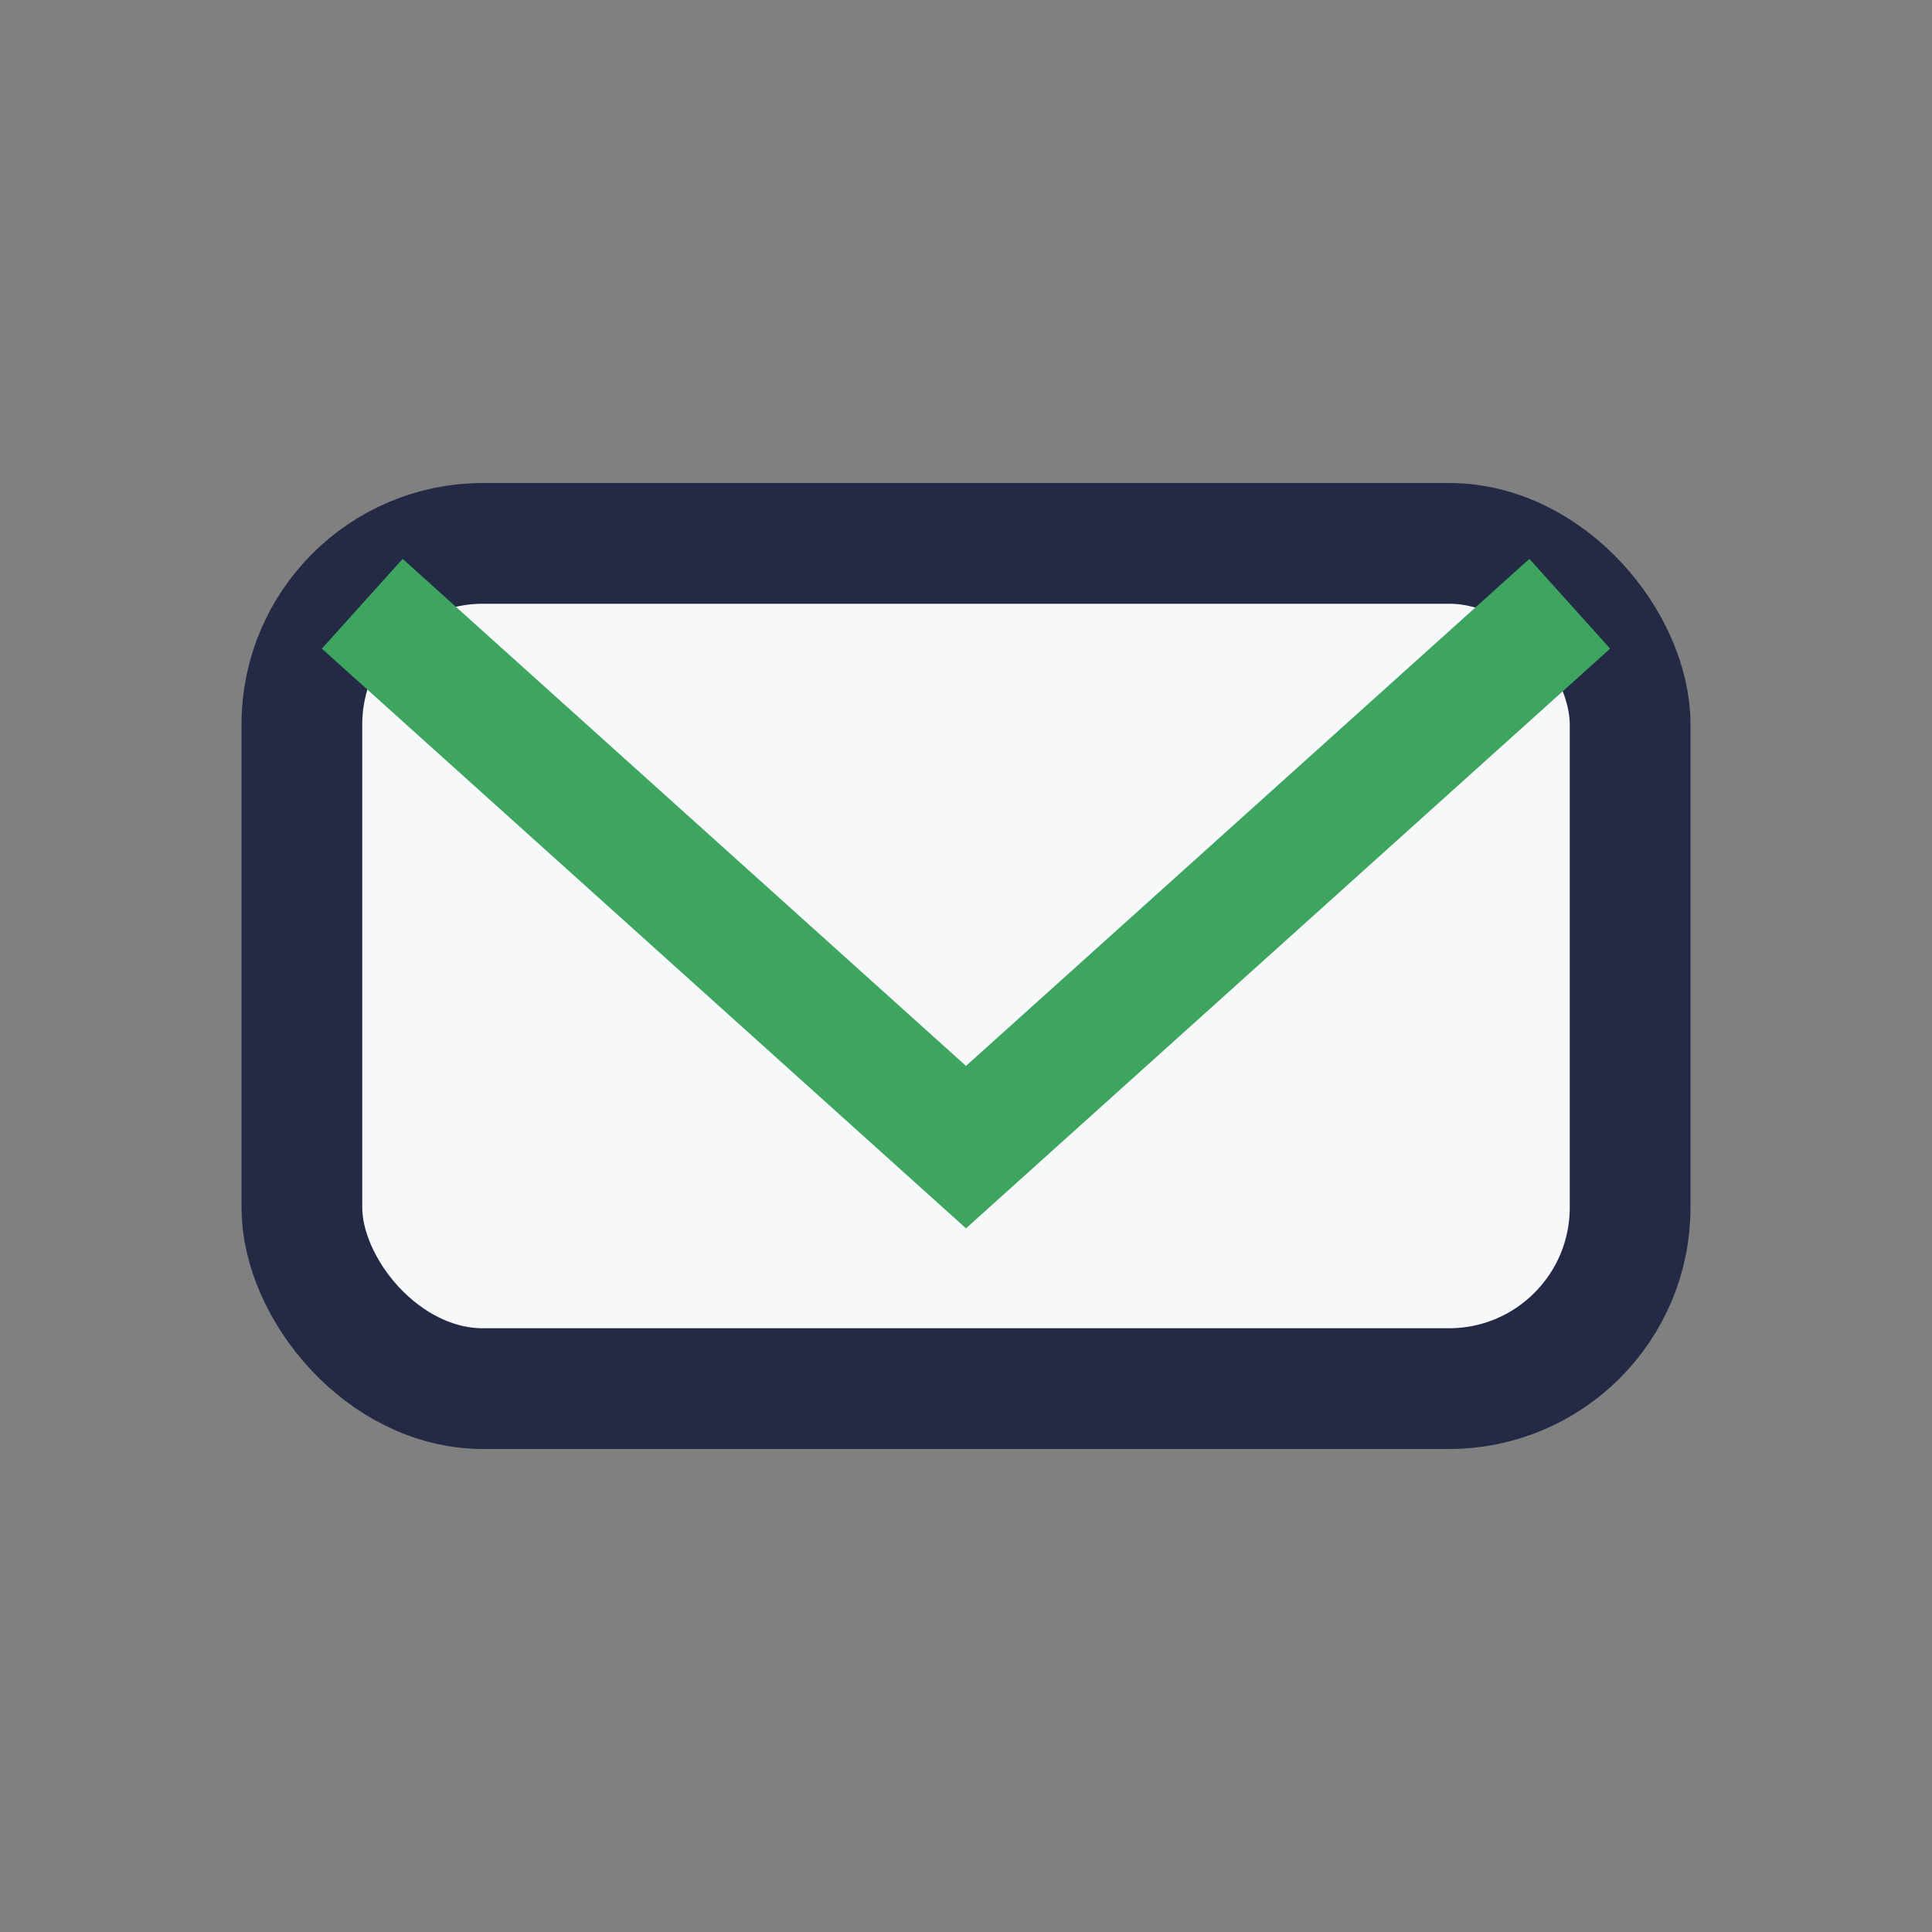
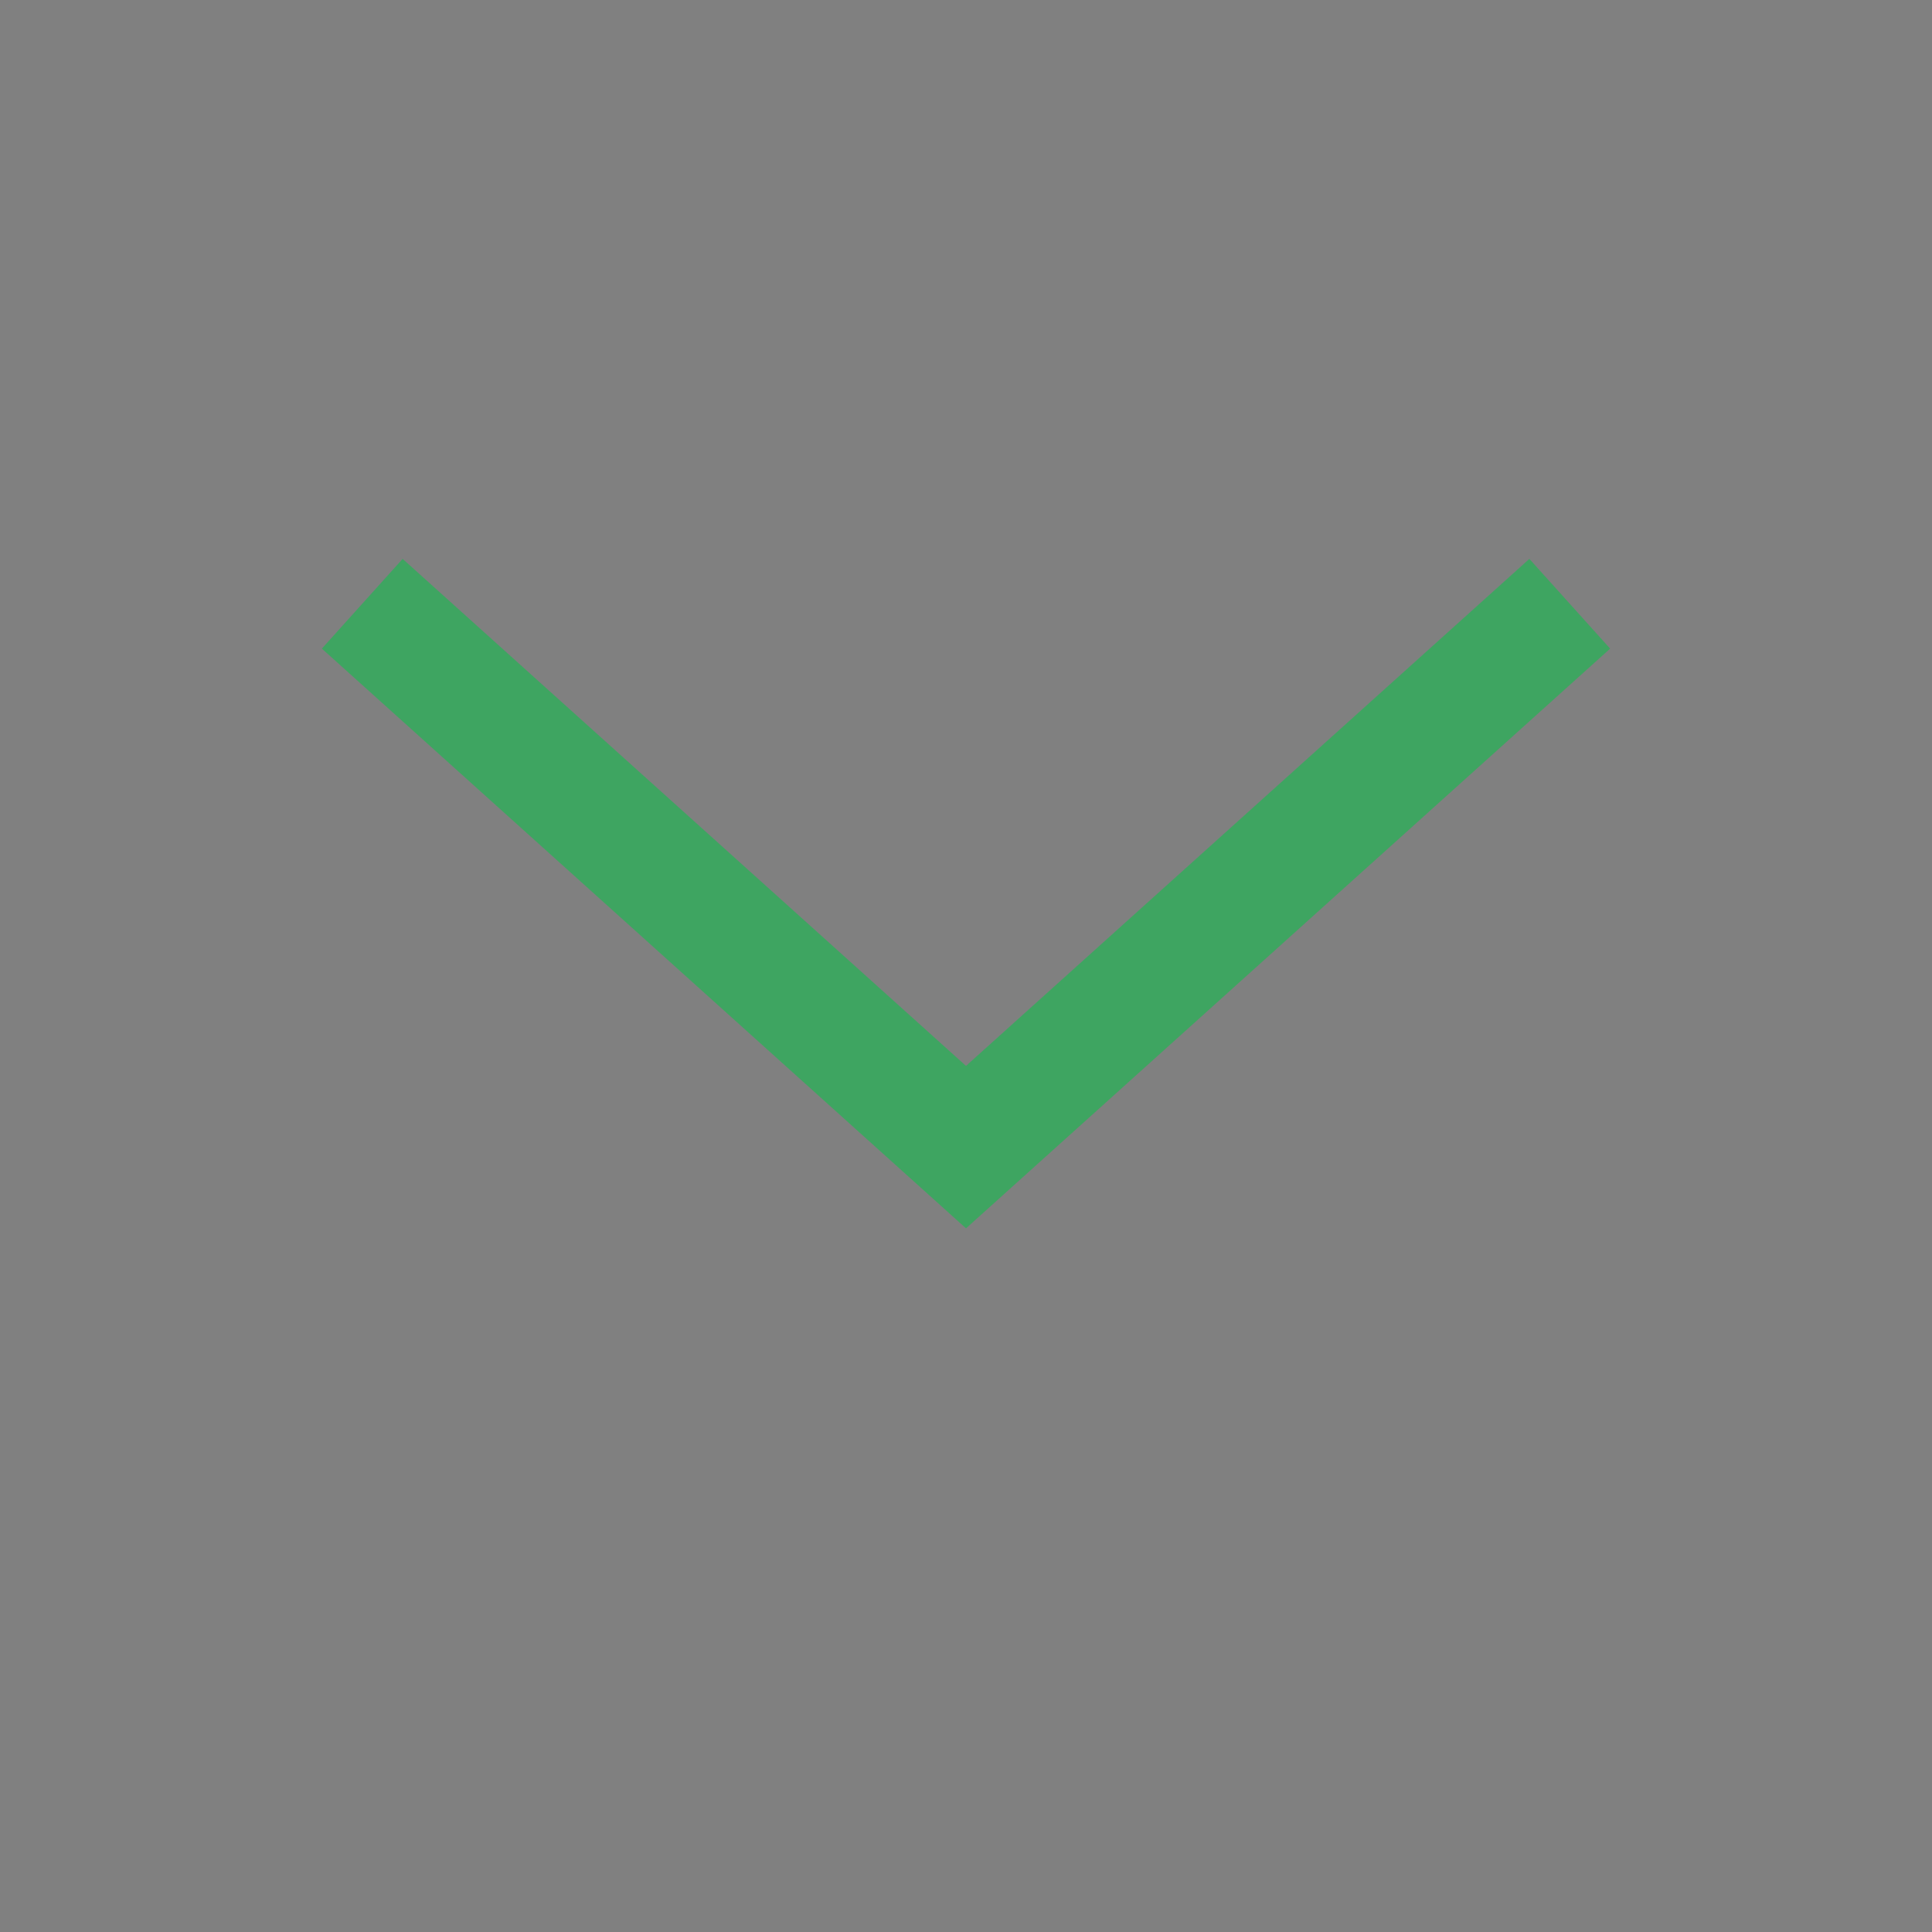
<svg xmlns="http://www.w3.org/2000/svg" width="32" height="32" viewBox="0 0 32 32">
  <rect x="0" y="0" width="32" height="32" fill="#808080" stroke="none" />
-   <rect x="5" y="9" width="22" height="14" rx="3" fill="#F6F8FA" stroke="#242A45" stroke-width="2" />
  <path d="M6 10l10 9 10-9" fill="none" stroke="#3EA561" stroke-width="2" />
</svg>